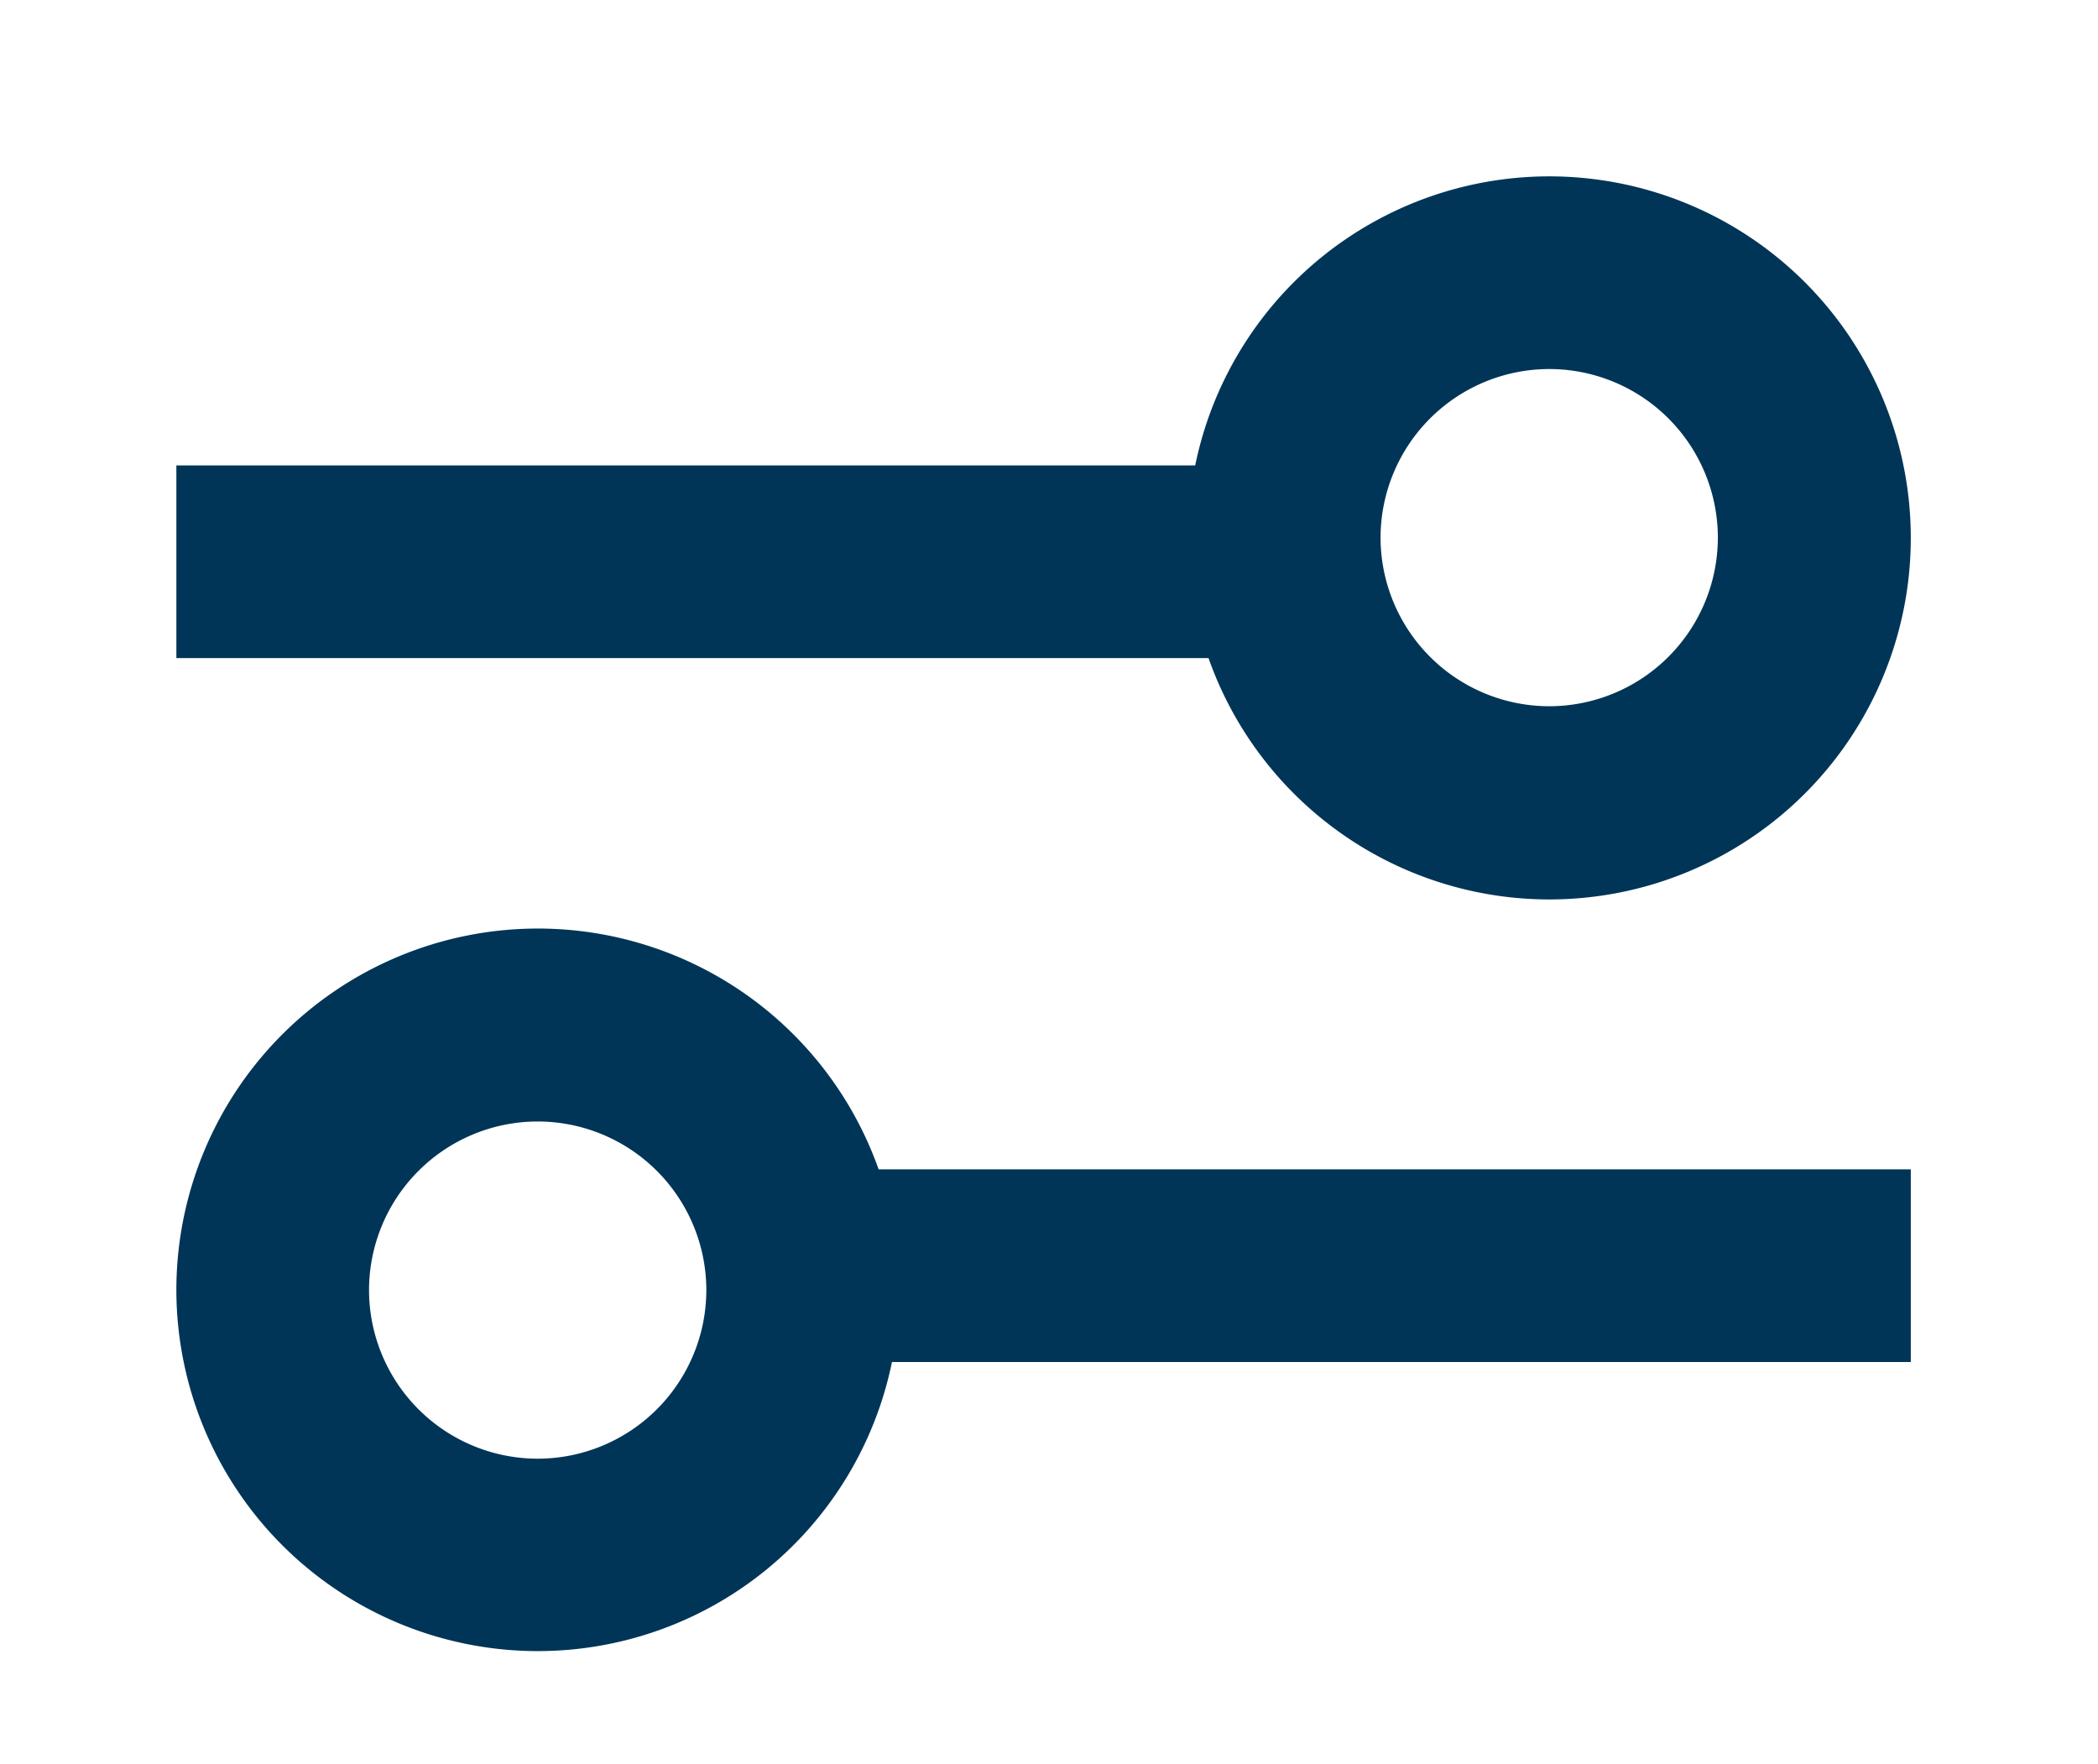
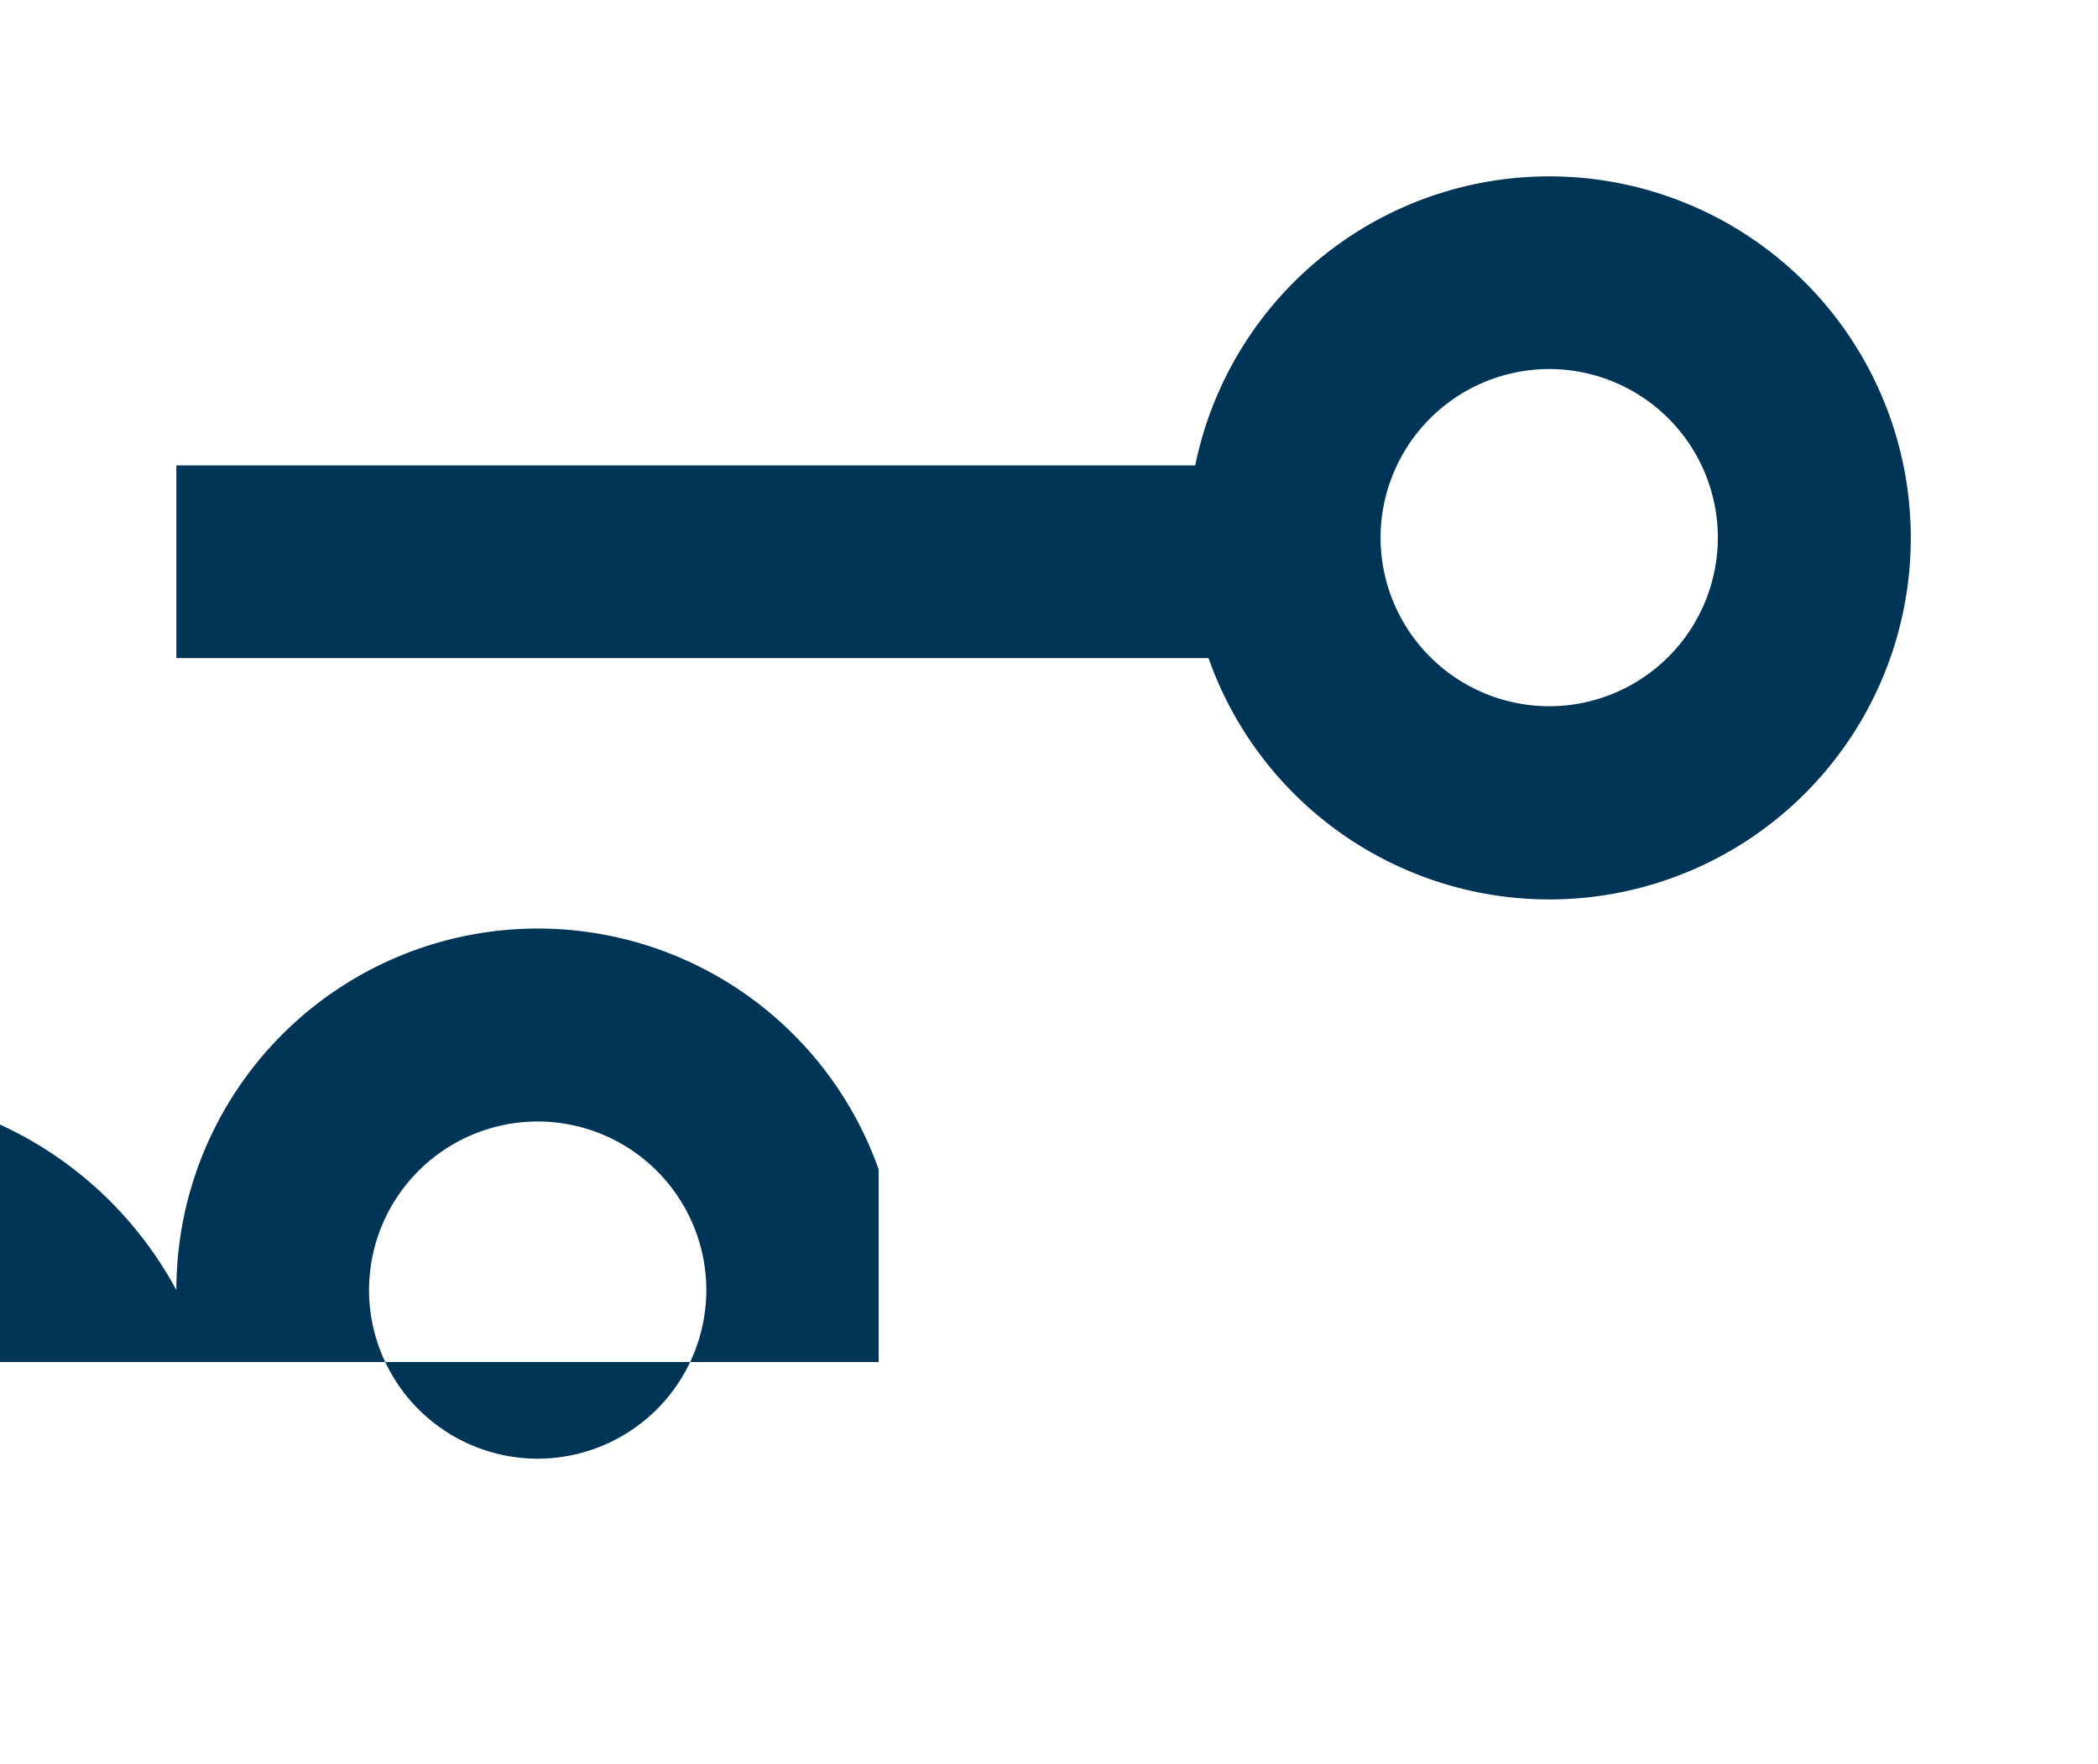
<svg xmlns="http://www.w3.org/2000/svg" id="tab-ic" width="23.792" height="20" viewBox="0 0 23.792 20">
  <g id="ic-req" transform="translate(2 2)">
-     <path id="ic-req-2" data-name="ic-req" d="M2242-1176.37a4.1,4.1,0,0,1,4.1-4.1,4.1,4.1,0,0,1,3.864,2.731h11.705v2.185h-11.554a4.1,4.1,0,0,1-4.015,3.278A4.1,4.1,0,0,1,2242-1176.37Zm2.185,0a1.914,1.914,0,0,0,1.913,1.912,1.914,1.914,0,0,0,1.912-1.912,1.914,1.914,0,0,0-1.912-1.912A1.914,1.914,0,0,0,2244.185-1176.37Zm9.52-7.167H2242v-2.185h11.554a4.1,4.1,0,0,1,4.015-3.278,4.1,4.1,0,0,1,4.1,4.1,4.1,4.1,0,0,1-4.1,4.1A4.1,4.1,0,0,1,2253.705-1183.537Zm1.951-1.366a1.915,1.915,0,0,0,1.913,1.912,1.914,1.914,0,0,0,1.912-1.912,1.913,1.913,0,0,0-1.912-1.912A1.915,1.915,0,0,0,2255.656-1184.9Z" transform="translate(-2242 1189)" fill="#003557" />
+     <path id="ic-req-2" data-name="ic-req" d="M2242-1176.37a4.1,4.1,0,0,1,4.1-4.1,4.1,4.1,0,0,1,3.864,2.731v2.185h-11.554a4.1,4.1,0,0,1-4.015,3.278A4.1,4.1,0,0,1,2242-1176.37Zm2.185,0a1.914,1.914,0,0,0,1.913,1.912,1.914,1.914,0,0,0,1.912-1.912,1.914,1.914,0,0,0-1.912-1.912A1.914,1.914,0,0,0,2244.185-1176.37Zm9.52-7.167H2242v-2.185h11.554a4.1,4.1,0,0,1,4.015-3.278,4.1,4.1,0,0,1,4.1,4.1,4.1,4.1,0,0,1-4.1,4.1A4.1,4.1,0,0,1,2253.705-1183.537Zm1.951-1.366a1.915,1.915,0,0,0,1.913,1.912,1.914,1.914,0,0,0,1.912-1.912,1.913,1.913,0,0,0-1.912-1.912A1.915,1.915,0,0,0,2255.656-1184.9Z" transform="translate(-2242 1189)" fill="#003557" />
  </g>
</svg>